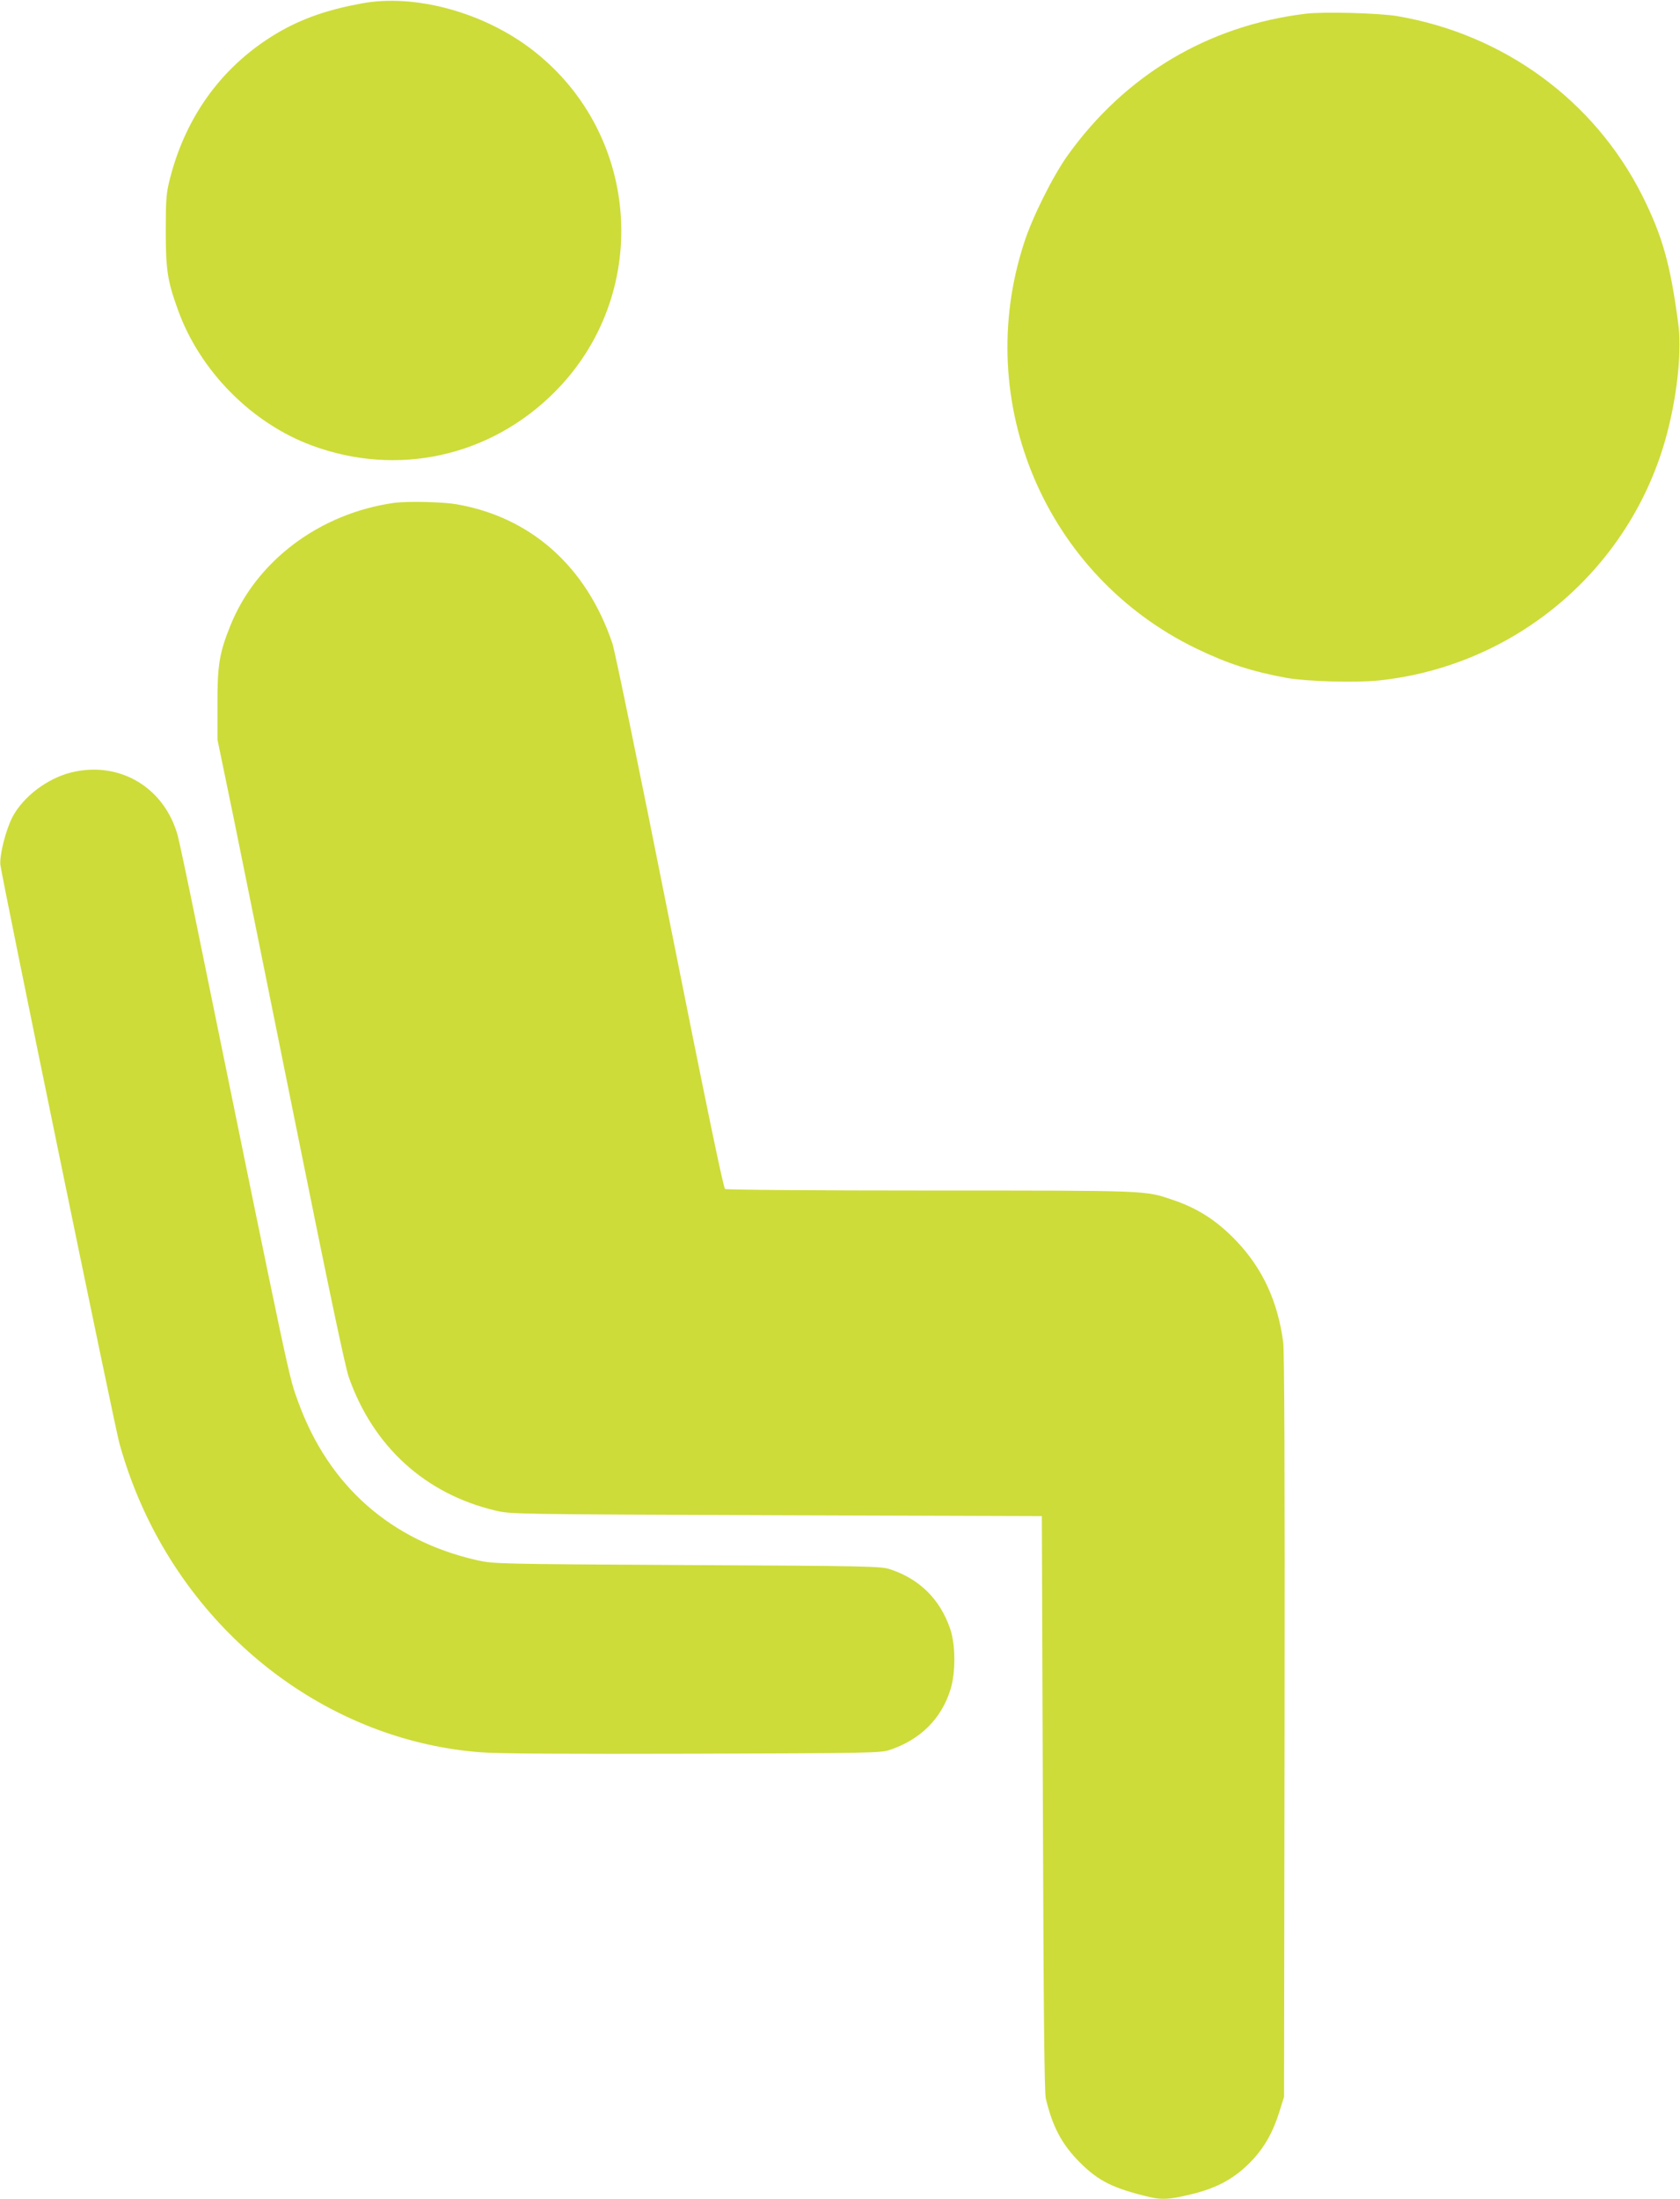
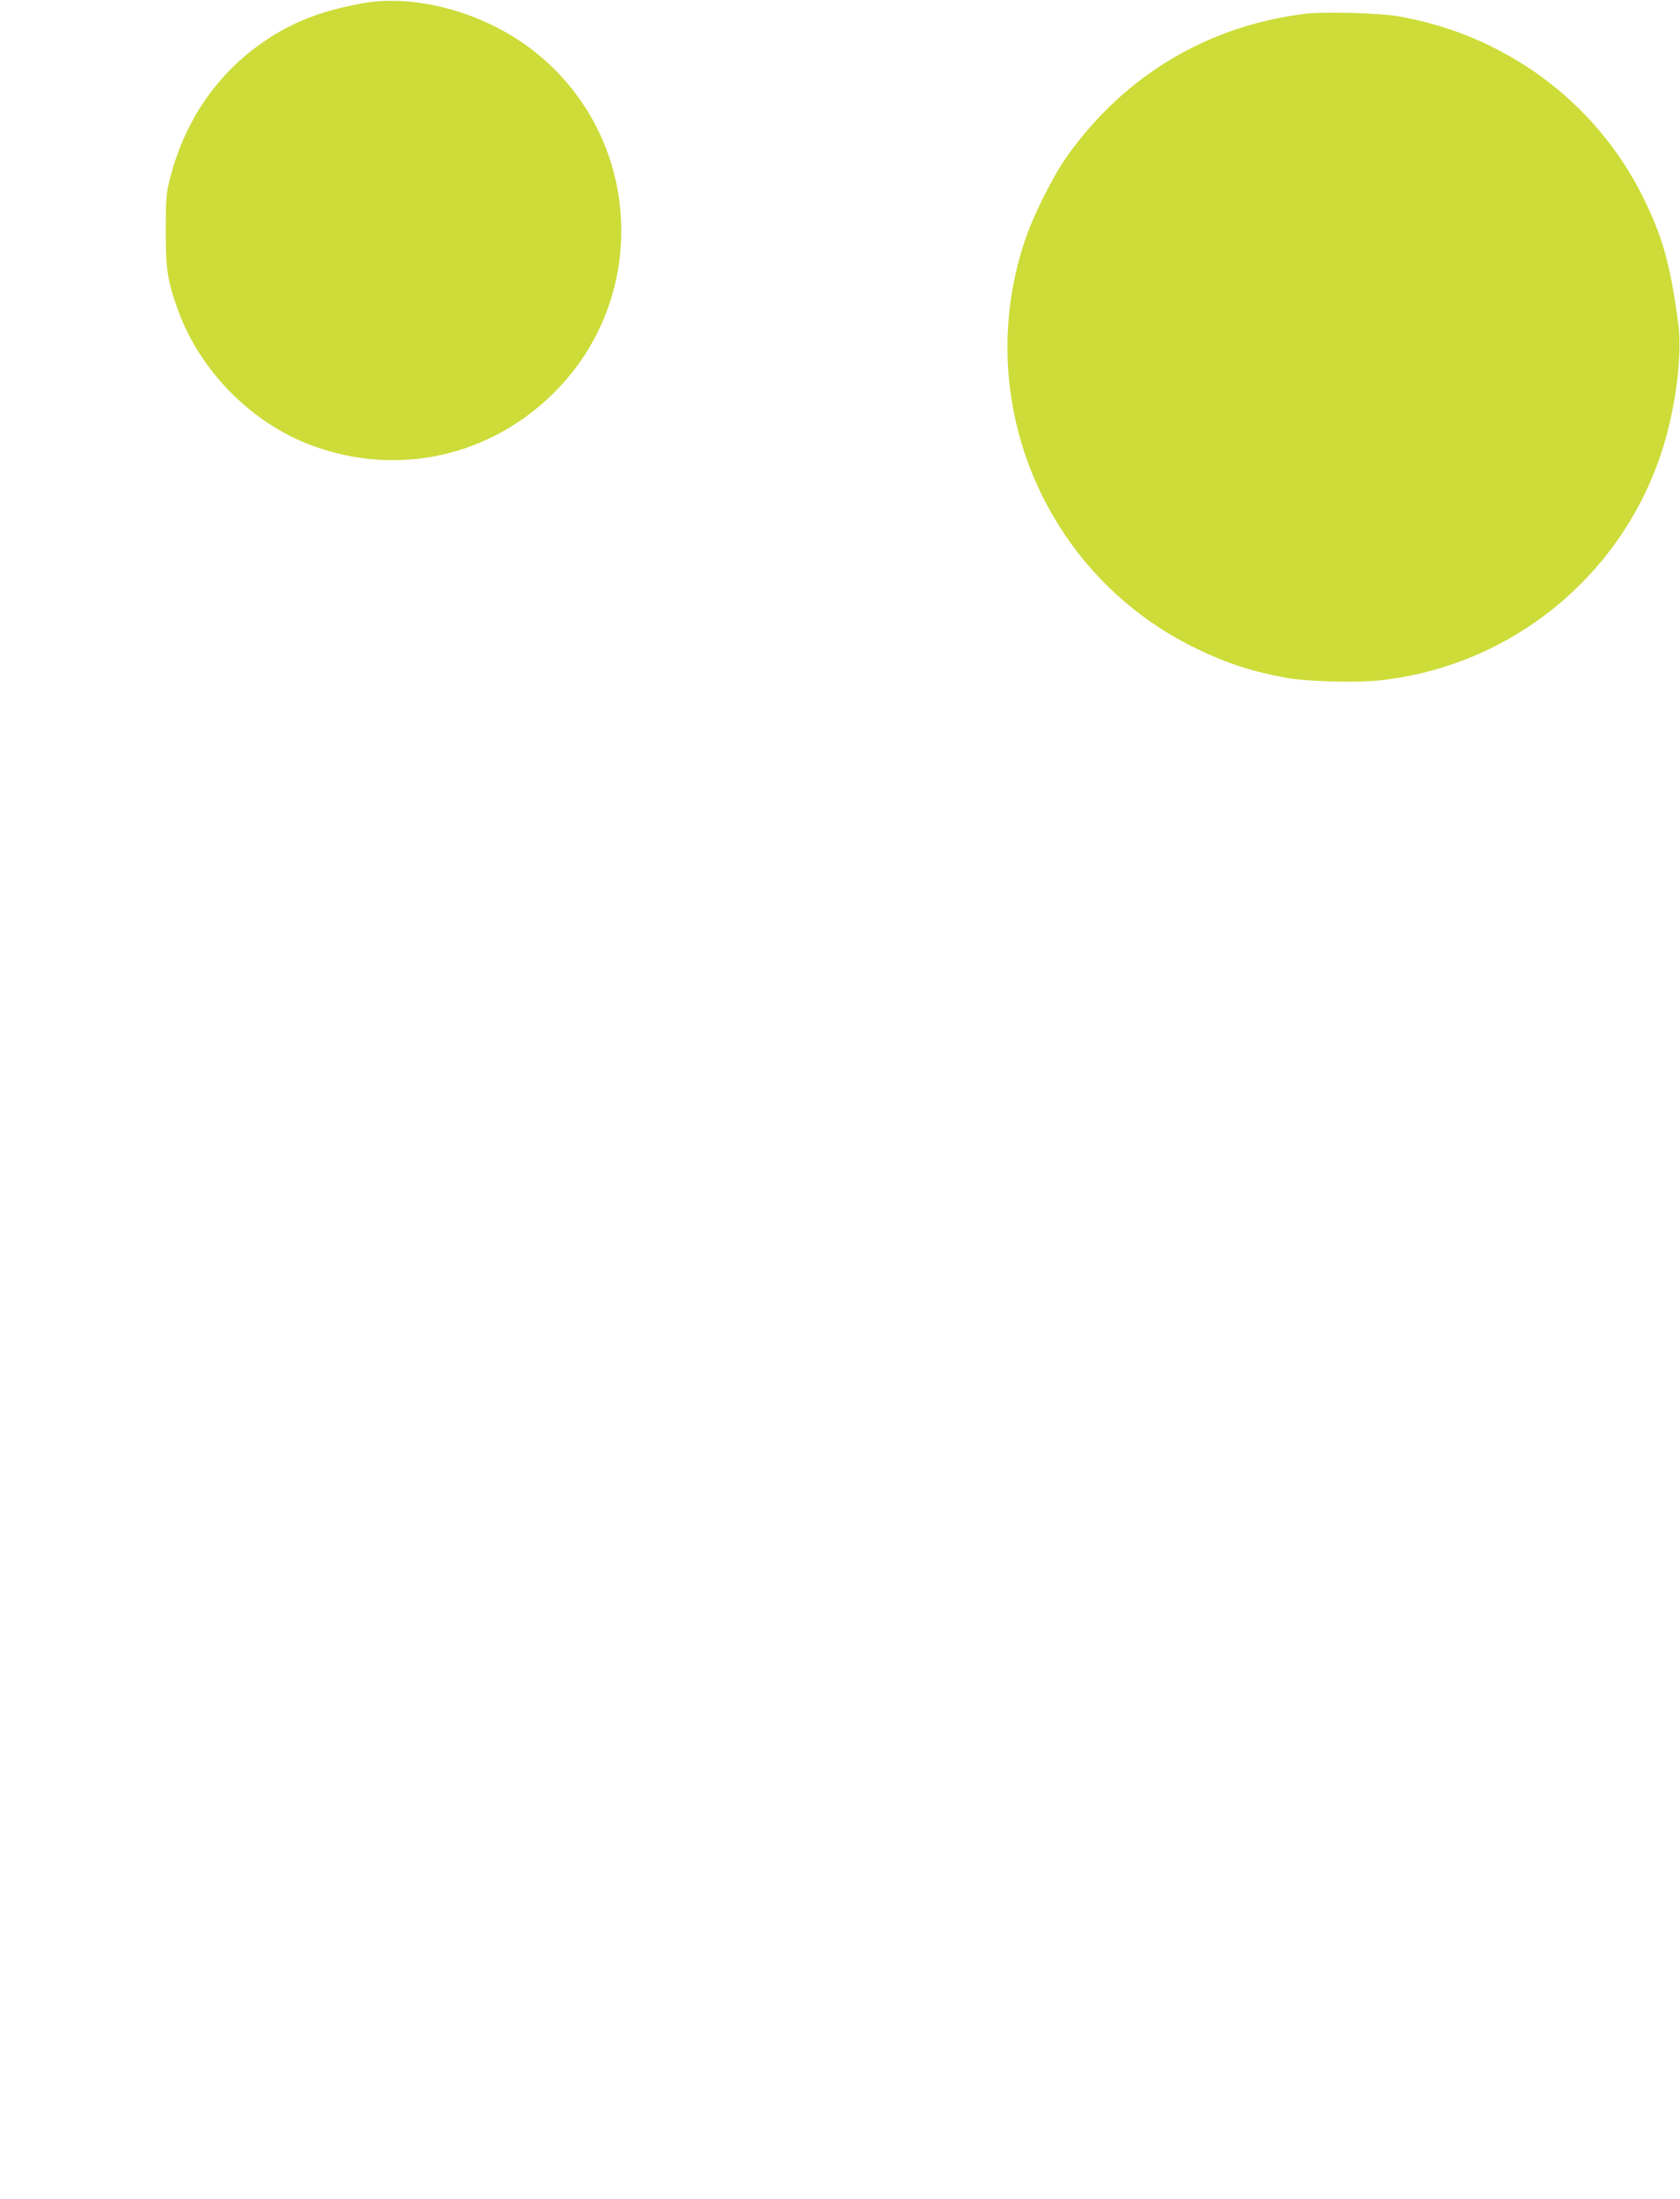
<svg xmlns="http://www.w3.org/2000/svg" version="1.0" width="978pt" height="1280pt" viewBox="0 0 978 1280" preserveAspectRatio="xMidYMid meet">
  <g transform="translate(0,1280) scale(0.1,-0.1)" fill="#cddc39" stroke="none">
    <path d="M2105 12780 c-200 -37 -342 -87 -480 -166 -322 -187 -542 -482 -637 -859 -20 -79 -23 -115 -23 -300 0 -226 10 -291 71 -459 127 -354 428 -659 779 -789 496 -184 1035 -67 1411 308 566 564 510 1498 -121 1990 -286 223 -688 333 -1000 275z" />
    <path d="M7600 12720 c-567 -69 -1050 -357 -1385 -825 -85 -119 -206 -360 -254 -511 -302 -928 127 -1935 1003 -2359 180 -87 324 -134 526 -171 118 -21 401 -29 536 -15 817 86 1493 675 1687 1471 54 217 77 460 57 604 -46 351 -93 514 -211 750 -279 552 -804 936 -1424 1042 -107 18 -429 27 -535 14z" />
-     <path d="M2295 9873 c-434 -61 -803 -338 -954 -715 -64 -158 -76 -232 -75 -458 l0 -205 98 -475 c53 -261 218 -1076 366 -1810 185 -918 279 -1363 300 -1425 142 -405 445 -681 855 -778 89 -21 102 -21 1635 -27 l1545 -5 6 -1670 c4 -1237 9 -1683 17 -1720 40 -166 93 -266 197 -371 110 -110 194 -152 408 -203 70 -16 116 -14 232 14 163 38 268 97 368 204 71 77 118 162 154 276 l28 90 3 2155 c2 1481 -1 2181 -8 2237 -31 236 -119 428 -272 589 -113 118 -223 190 -372 240 -161 55 -133 54 -1410 54 -673 0 -1187 4 -1195 9 -10 6 -114 511 -322 1553 -173 869 -319 1578 -334 1623 -151 447 -474 735 -909 810 -82 14 -286 18 -361 8z" />
-     <path d="M416 8304 c-139 -34 -280 -140 -343 -259 -39 -74 -76 -222 -71 -278 8 -74 667 -3278 694 -3372 41 -146 92 -282 155 -415 375 -787 1125 -1318 1949 -1380 96 -8 512 -10 1235 -8 1027 3 1093 4 1145 22 177 59 300 181 353 351 31 99 30 263 -2 355 -59 172 -179 290 -351 346 -51 17 -134 19 -1180 24 -1111 6 -1126 7 -1222 28 -503 114 -864 433 -1041 919 -57 157 -32 39 -593 2783 -52 256 -102 490 -110 519 -79 279 -339 433 -618 365z" />
  </g>
</svg>